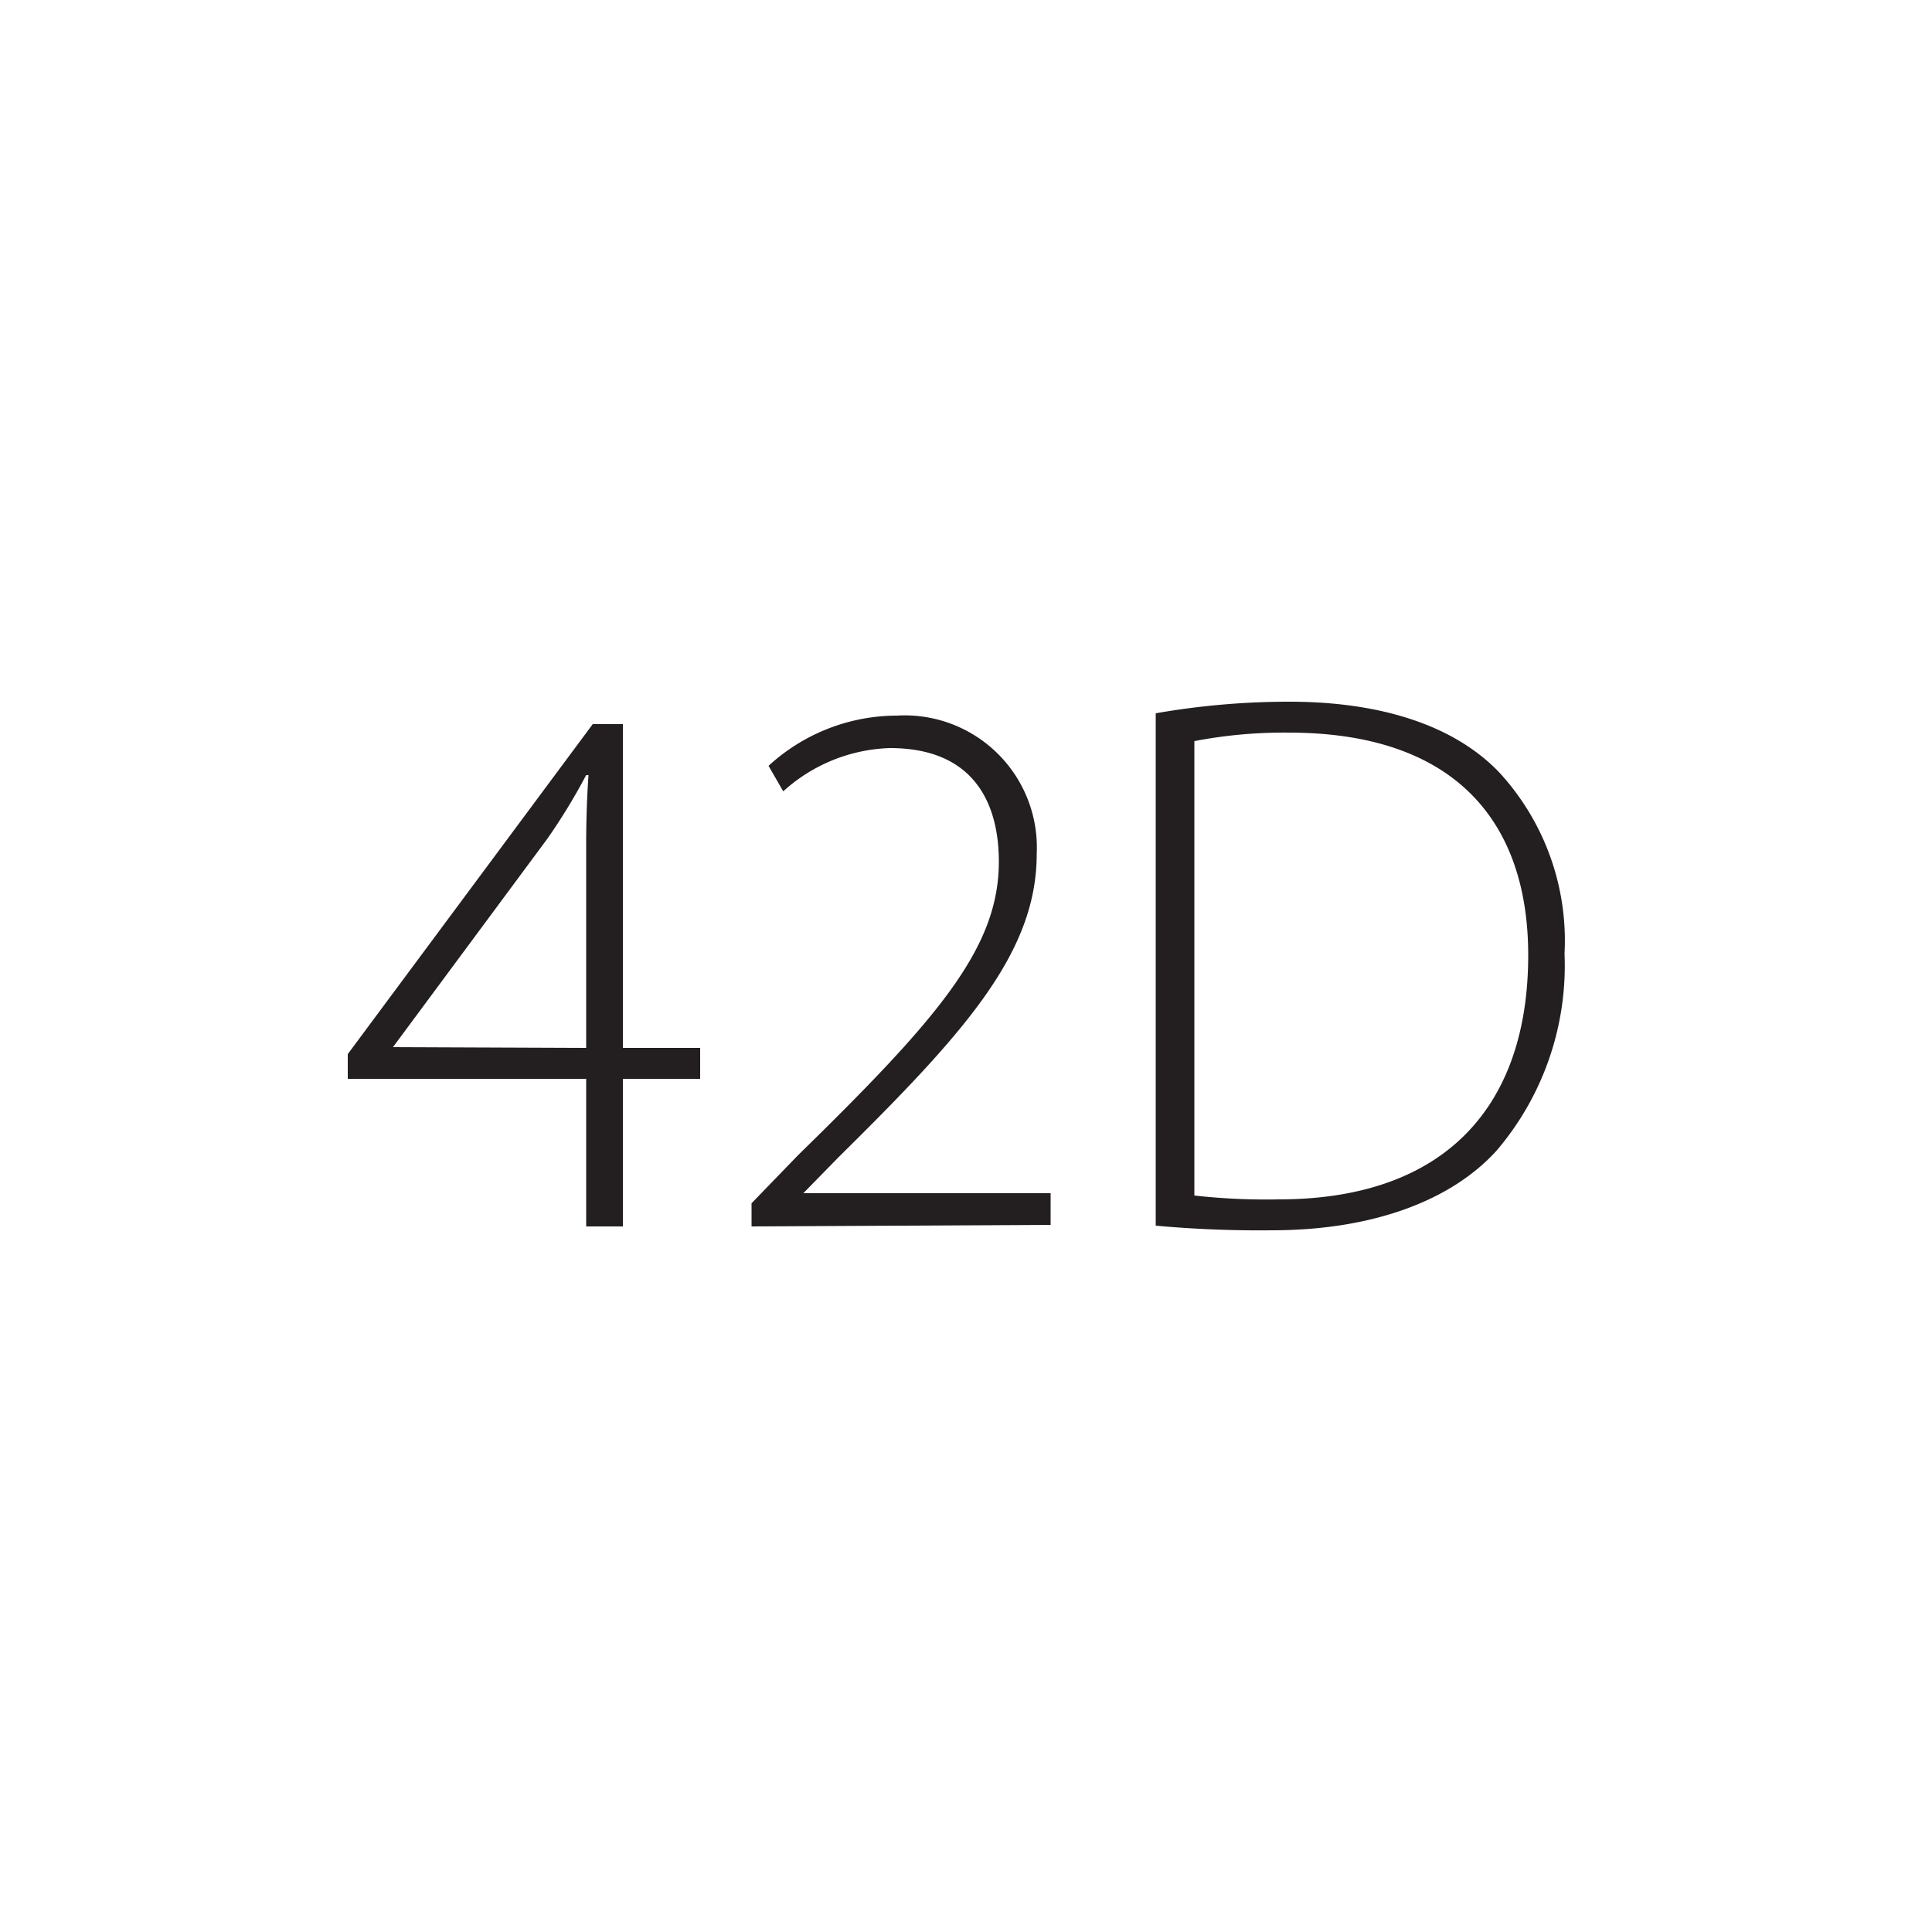
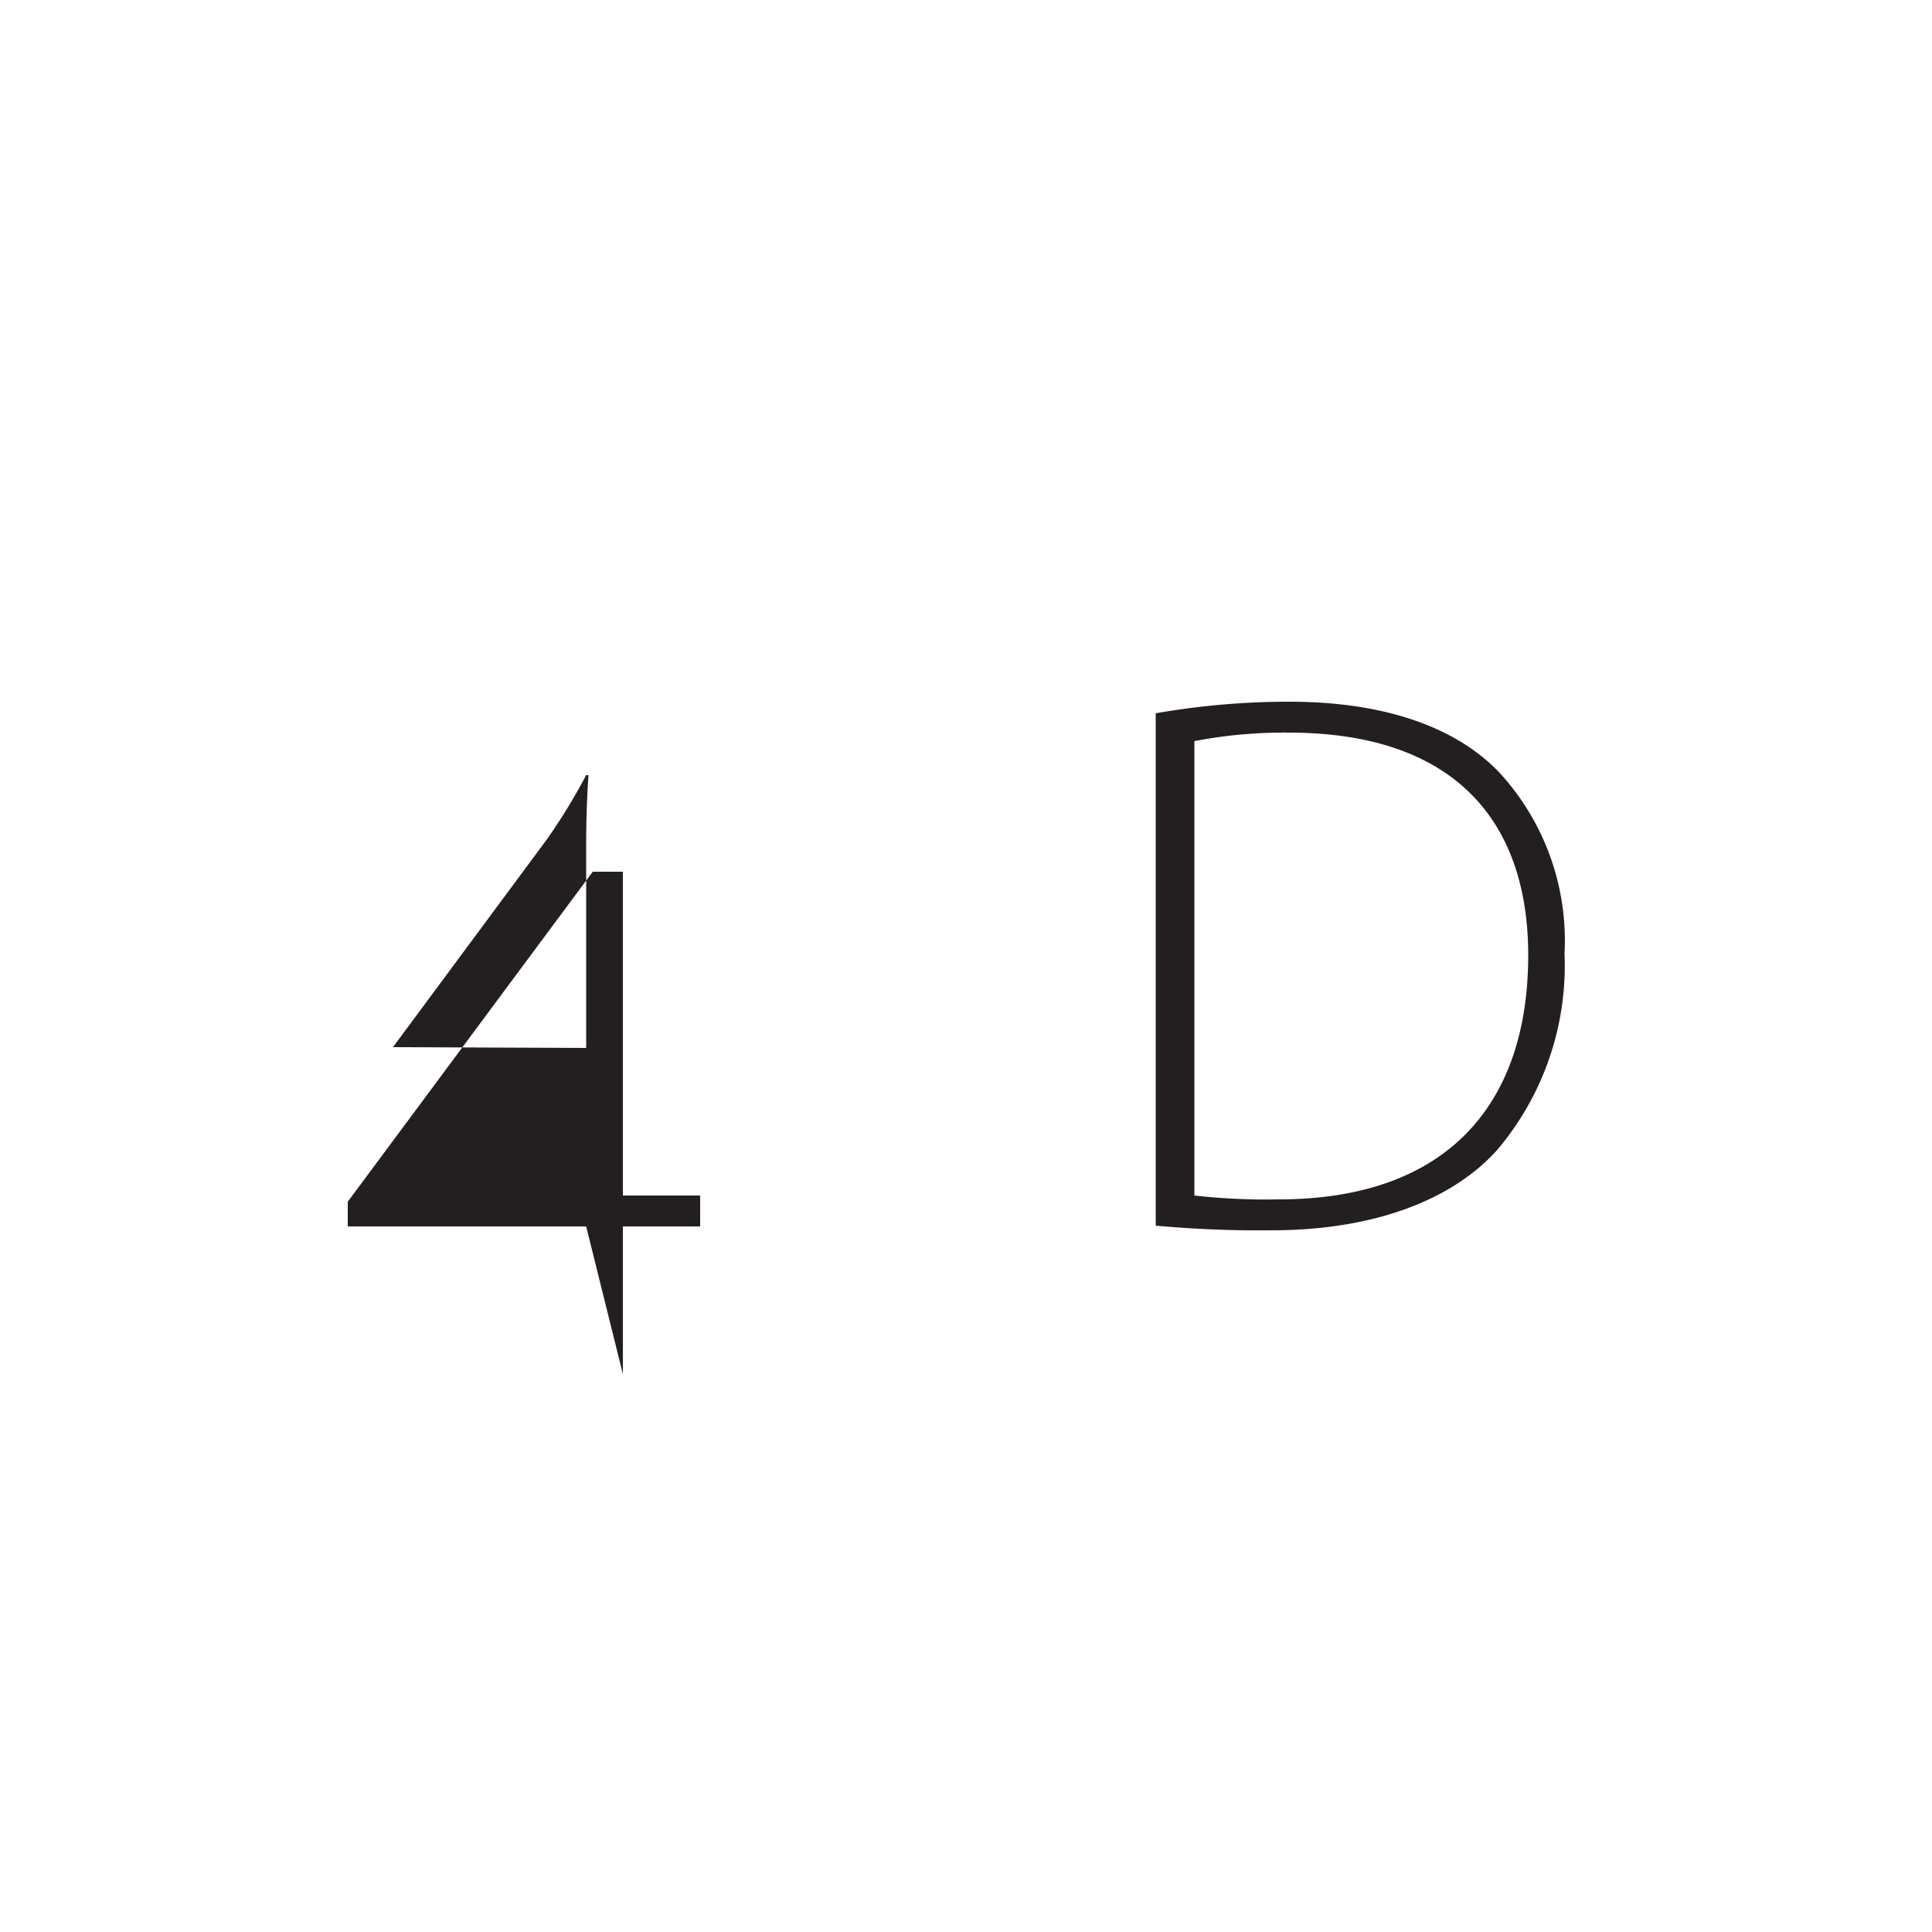
<svg xmlns="http://www.w3.org/2000/svg" id="Layer_1" data-name="Layer 1" viewBox="0 0 50 50">
  <defs>
    <style>.cls-1{fill:#231f20;}</style>
  </defs>
  <title>ISL-sizes</title>
-   <path class="cls-1" d="M15.17,31.74V27.92H9v-.64l6.34-8.54h.78v8.38h2v.8h-2v3.82Zm0-4.62V21.86q0-.93.06-1.8l-.06,0a15.49,15.49,0,0,1-1,1.64l-4,5.4v0Z" />
-   <path class="cls-1" d="M19.45,31.74v-.6l1.2-1.24c3.62-3.54,5.2-5.36,5.2-7.6,0-1.48-.62-2.94-2.82-2.94a4.3,4.3,0,0,0-2.76,1.12l-.38-.66a4.92,4.92,0,0,1,3.32-1.3,3.42,3.42,0,0,1,3.62,3.58c0,2.56-1.86,4.62-5.12,7.84l-.92.94v0h6.4v.82Z" />
+   <path class="cls-1" d="M15.17,31.74H9v-.64l6.34-8.54h.78v8.38h2v.8h-2v3.82Zm0-4.62V21.86q0-.93.06-1.8l-.06,0a15.49,15.49,0,0,1-1,1.64l-4,5.4v0Z" />
  <path class="cls-1" d="M29.91,18.46a20,20,0,0,1,3.46-.3c2.46,0,4.32.66,5.44,1.84a6.43,6.43,0,0,1,1.68,4.68,7.38,7.38,0,0,1-1.76,5.1c-1.18,1.3-3.22,2.06-5.82,2.06a29.51,29.51,0,0,1-3-.12Zm1,12.48a16.61,16.61,0,0,0,2.18.1c4.32,0,6.46-2.42,6.46-6.32,0-3.42-1.86-5.76-6.2-5.76a12.24,12.24,0,0,0-2.44.22Z" />
</svg>